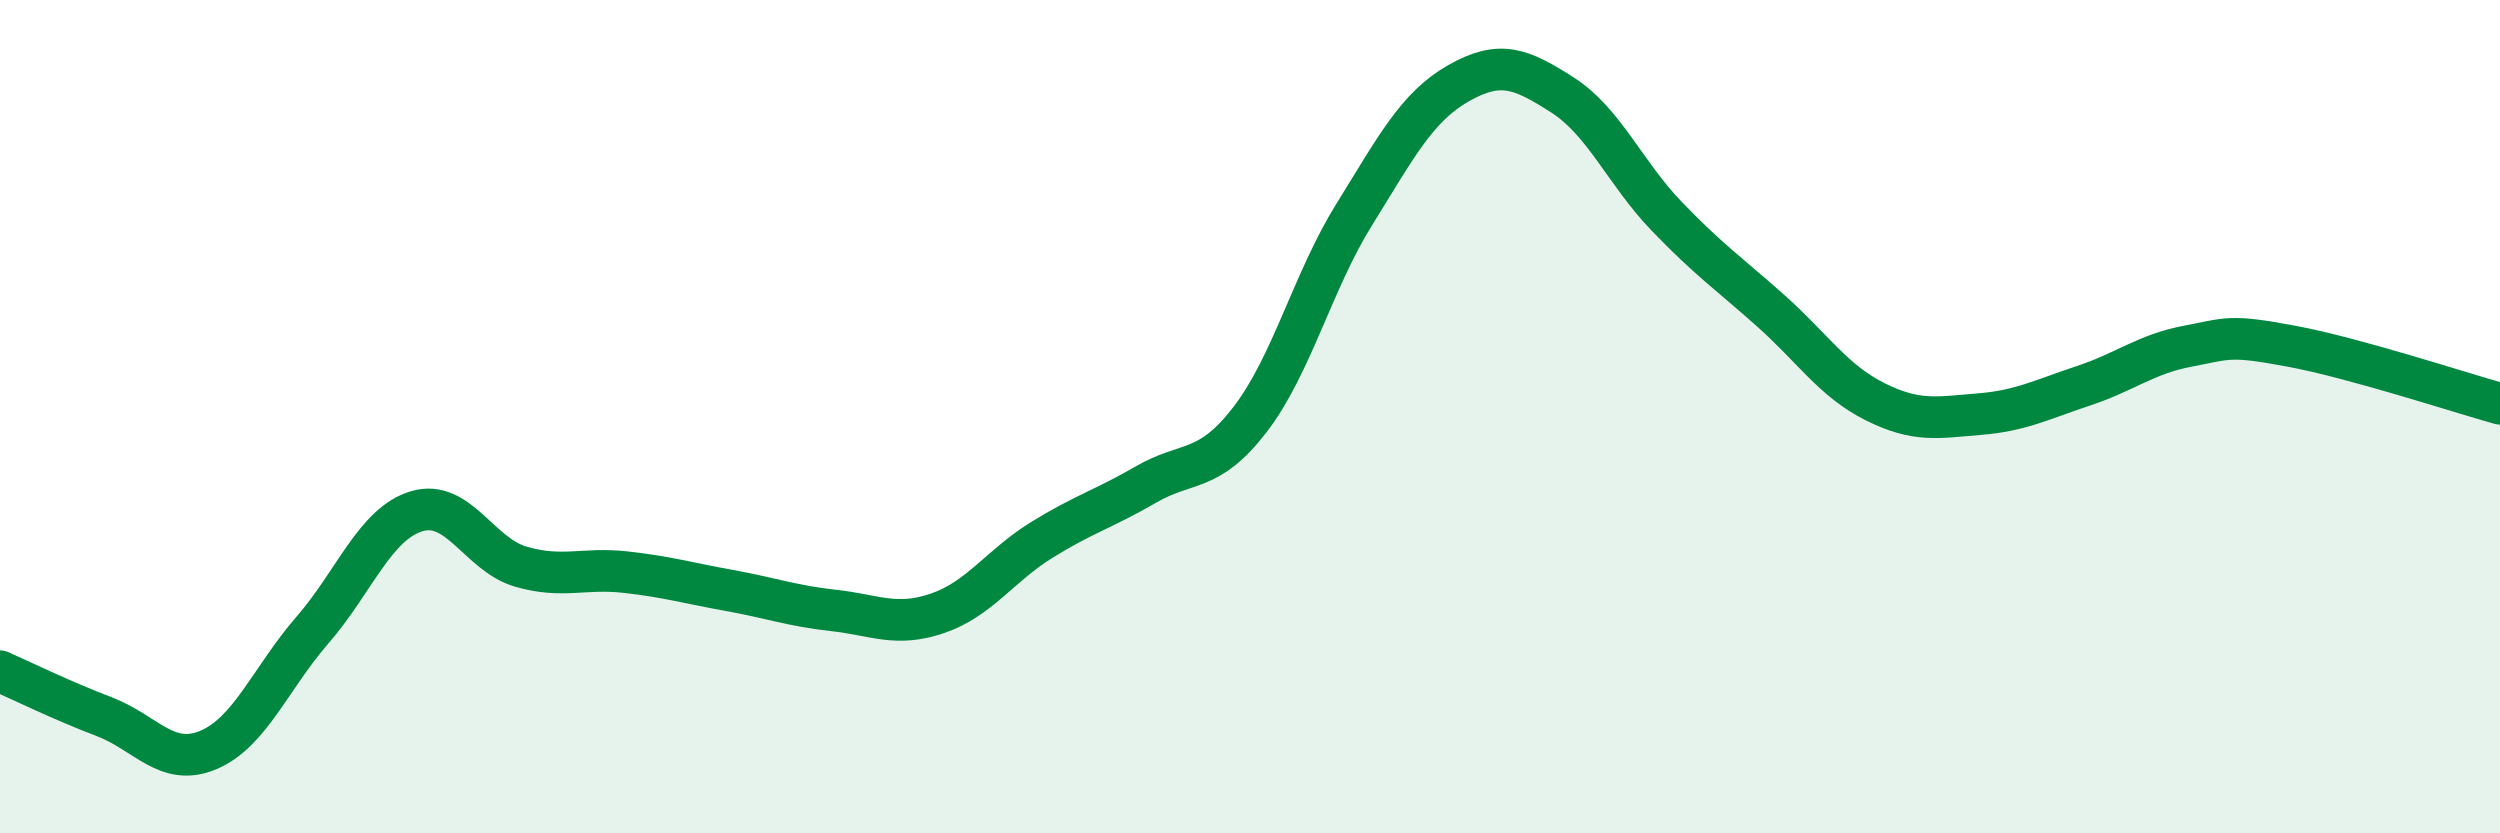
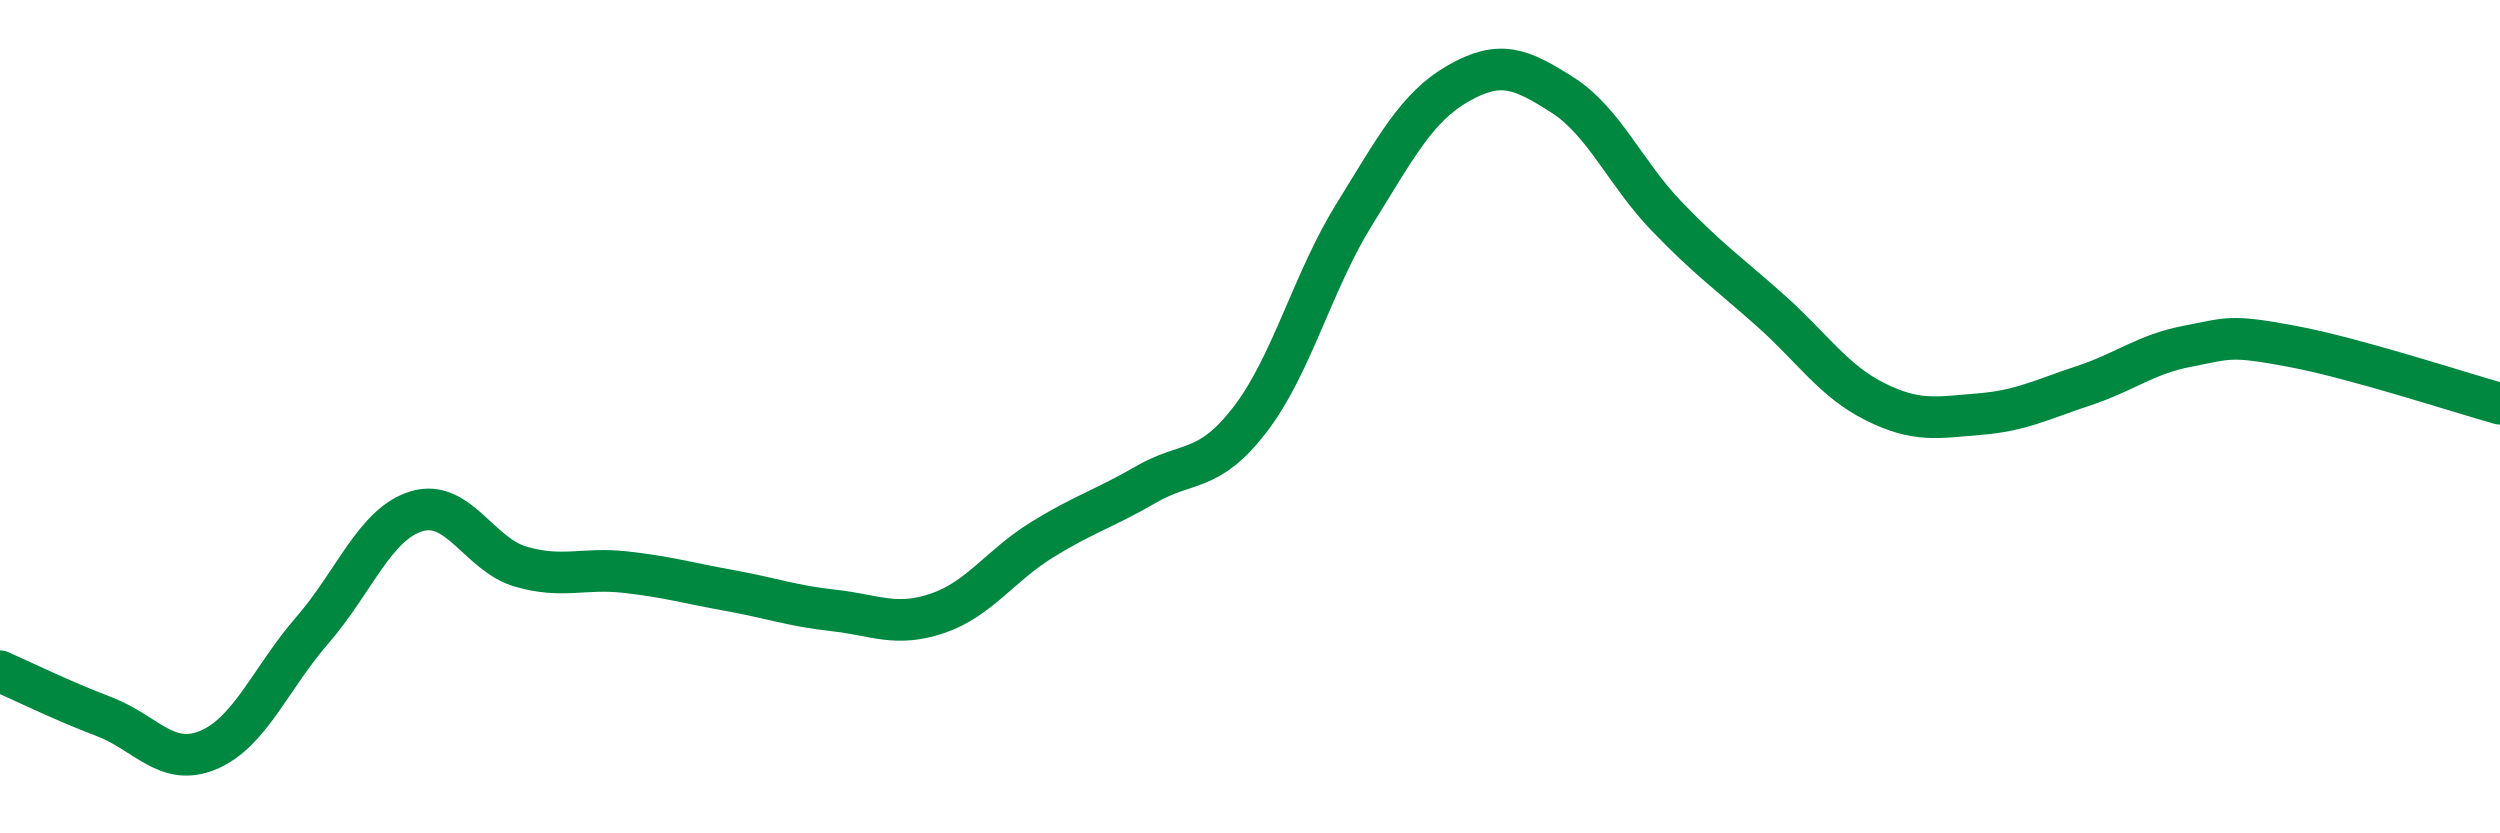
<svg xmlns="http://www.w3.org/2000/svg" width="60" height="20" viewBox="0 0 60 20">
-   <path d="M 0,16.11 C 0.5,16.33 1.5,16.82 2.5,17.2 C 3.5,17.58 4,18.42 5,18 C 6,17.58 6.5,16.27 7.5,15.12 C 8.5,13.97 9,12.57 10,12.27 C 11,11.97 11.5,13.31 12.5,13.6 C 13.5,13.89 14,13.62 15,13.73 C 16,13.84 16.5,13.99 17.5,14.17 C 18.5,14.35 19,14.54 20,14.65 C 21,14.76 21.5,15.06 22.5,14.72 C 23.5,14.38 24,13.58 25,12.96 C 26,12.34 26.5,12.21 27.5,11.63 C 28.5,11.05 29,11.37 30,10.07 C 31,8.77 31.5,6.76 32.5,5.15 C 33.5,3.54 34,2.57 35,2 C 36,1.43 36.5,1.64 37.5,2.28 C 38.5,2.92 39,4.15 40,5.19 C 41,6.23 41.5,6.57 42.5,7.46 C 43.5,8.35 44,9.14 45,9.64 C 46,10.14 46.5,10.02 47.5,9.94 C 48.5,9.86 49,9.59 50,9.26 C 51,8.93 51.5,8.5 52.5,8.31 C 53.5,8.12 53.5,8.03 55,8.31 C 56.5,8.59 59,9.41 60,9.69L60 20L0 20Z" fill="#008740" opacity="0.1" stroke-linecap="round" stroke-linejoin="round" />
  <path d="M 0,16.11 C 0.5,16.33 1.5,16.82 2.5,17.2 C 3.5,17.58 4,18.42 5,18 C 6,17.58 6.5,16.27 7.5,15.12 C 8.5,13.97 9,12.57 10,12.27 C 11,11.97 11.5,13.31 12.5,13.6 C 13.5,13.89 14,13.62 15,13.73 C 16,13.84 16.5,13.99 17.5,14.17 C 18.5,14.35 19,14.54 20,14.65 C 21,14.76 21.5,15.06 22.5,14.72 C 23.5,14.38 24,13.58 25,12.96 C 26,12.34 26.5,12.21 27.5,11.63 C 28.5,11.05 29,11.37 30,10.07 C 31,8.77 31.5,6.76 32.5,5.15 C 33.5,3.54 34,2.57 35,2 C 36,1.43 36.5,1.64 37.5,2.28 C 38.5,2.92 39,4.15 40,5.19 C 41,6.23 41.5,6.57 42.5,7.46 C 43.5,8.35 44,9.14 45,9.64 C 46,10.14 46.5,10.02 47.5,9.94 C 48.5,9.86 49,9.59 50,9.26 C 51,8.93 51.5,8.5 52.5,8.31 C 53.5,8.12 53.5,8.03 55,8.31 C 56.5,8.59 59,9.41 60,9.69" stroke="#008740" stroke-width="1" fill="none" stroke-linecap="round" stroke-linejoin="round" />
</svg>